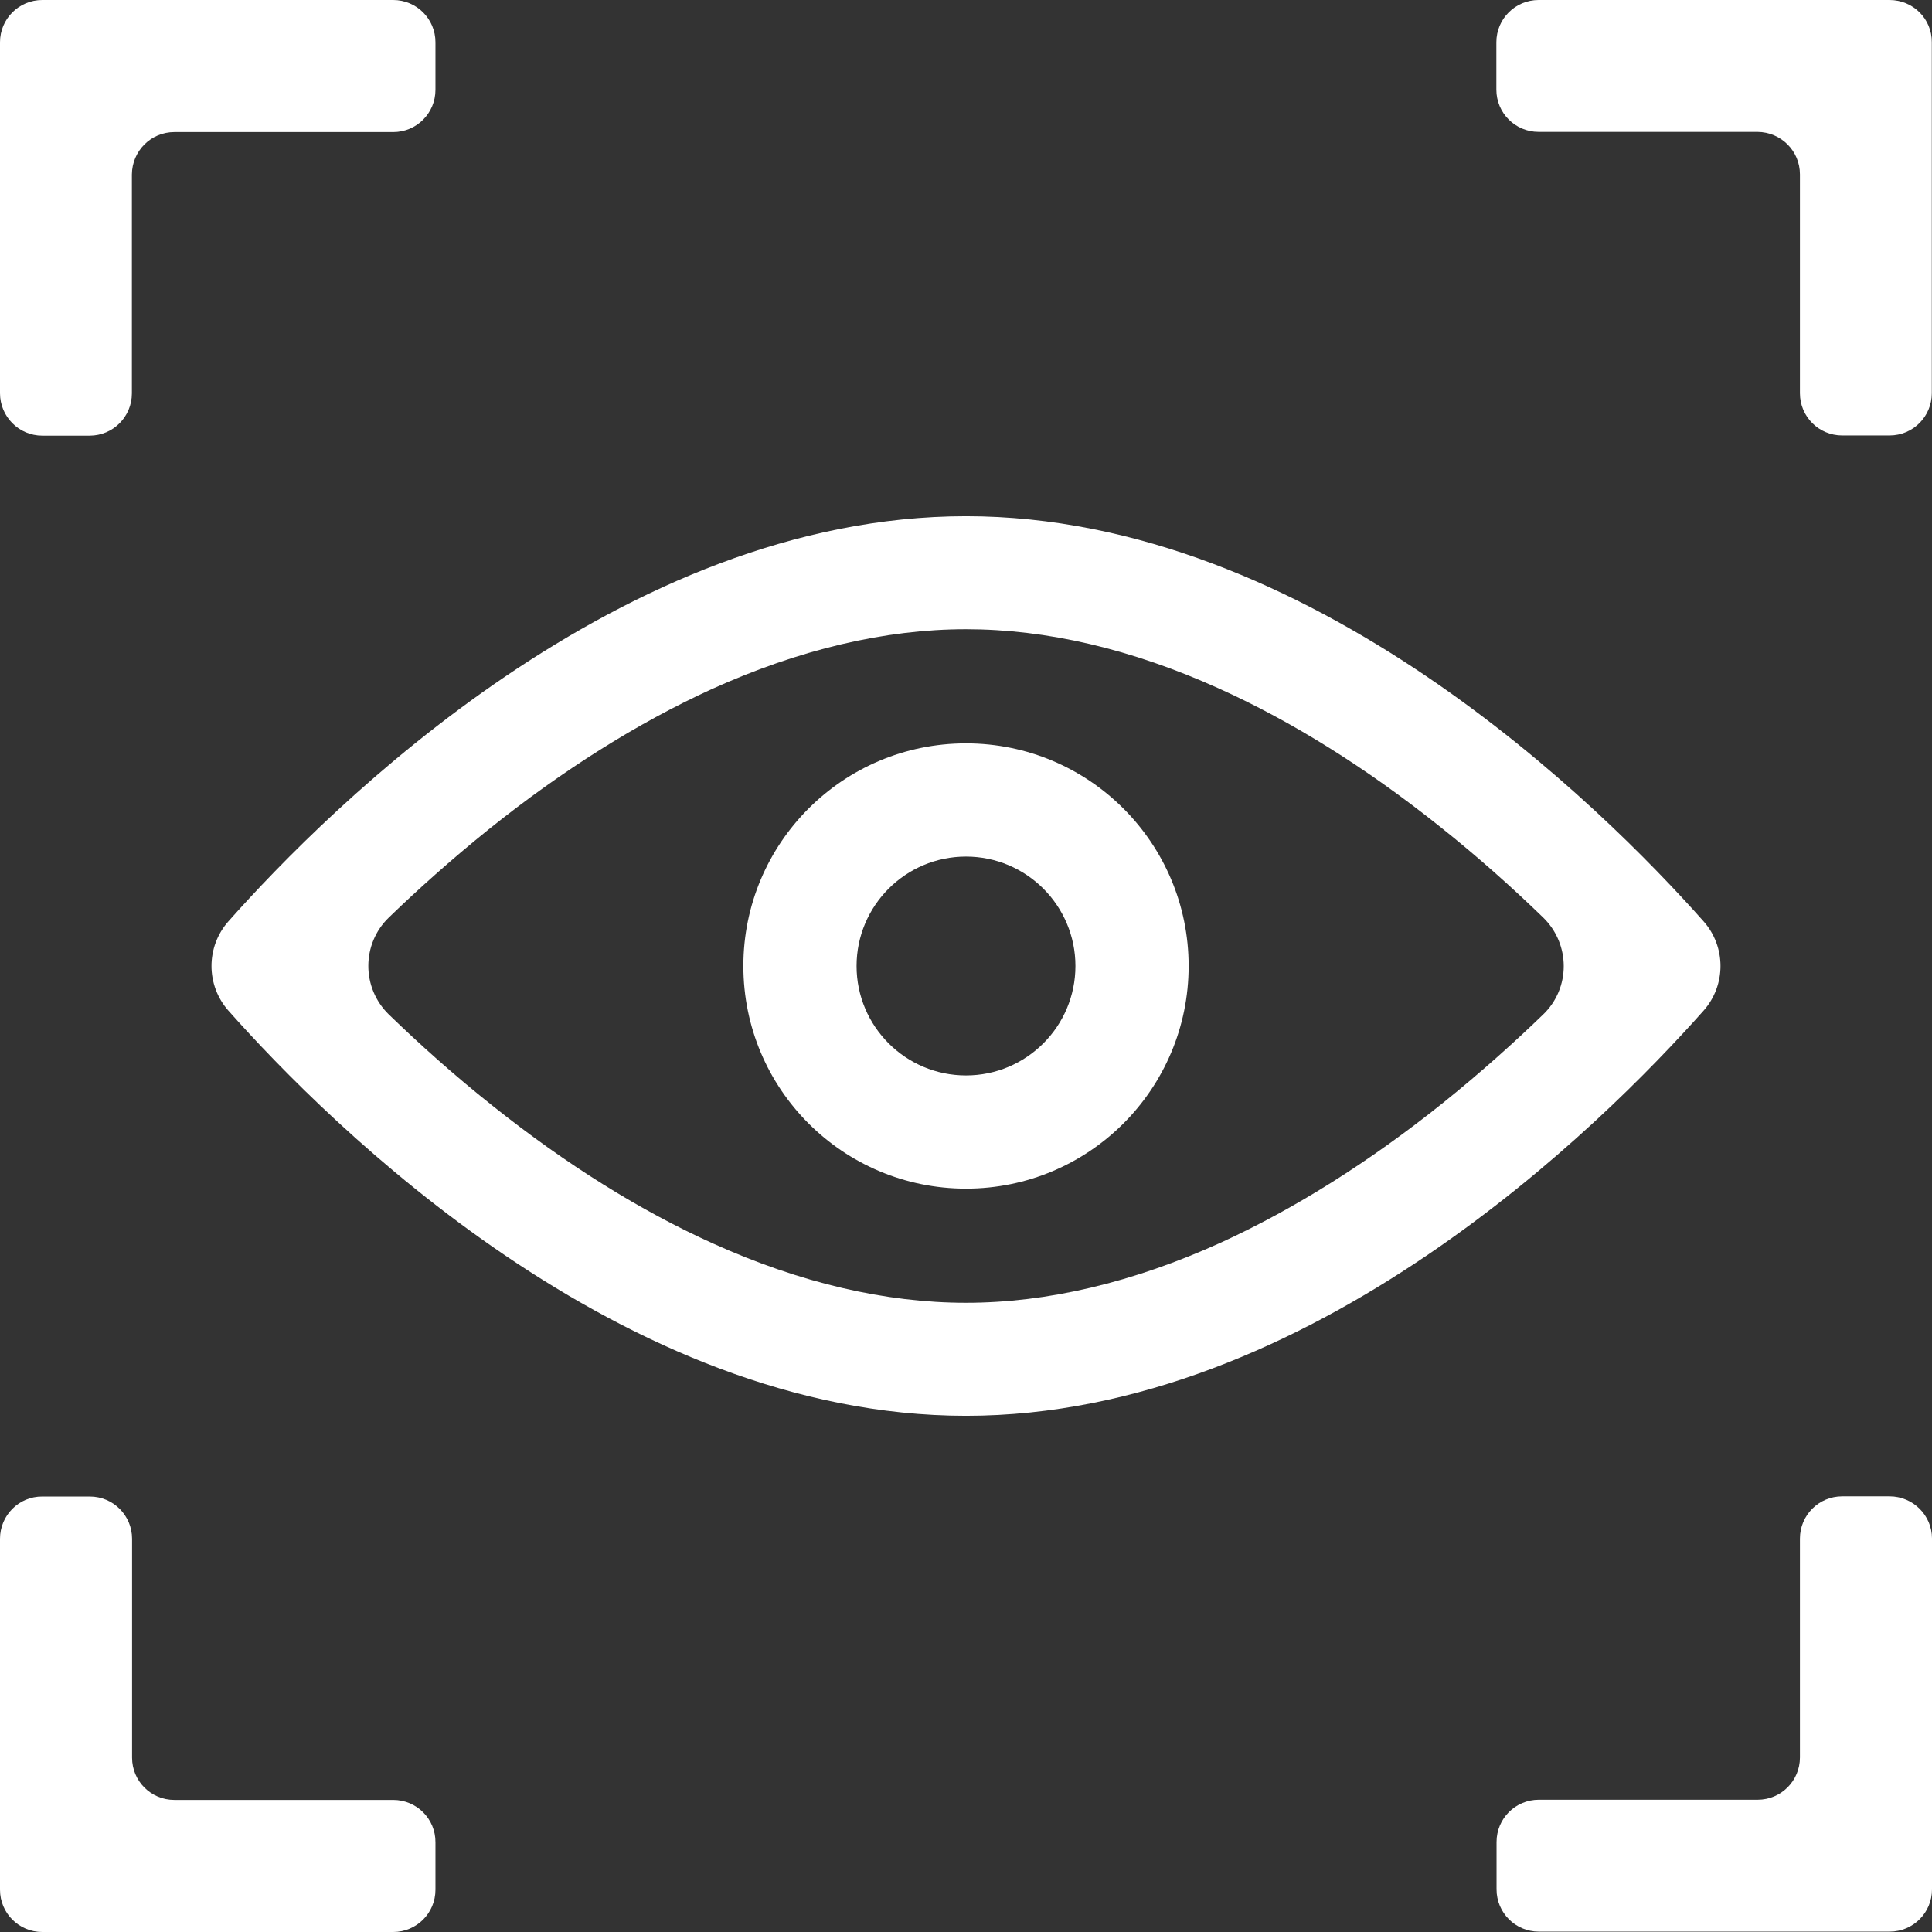
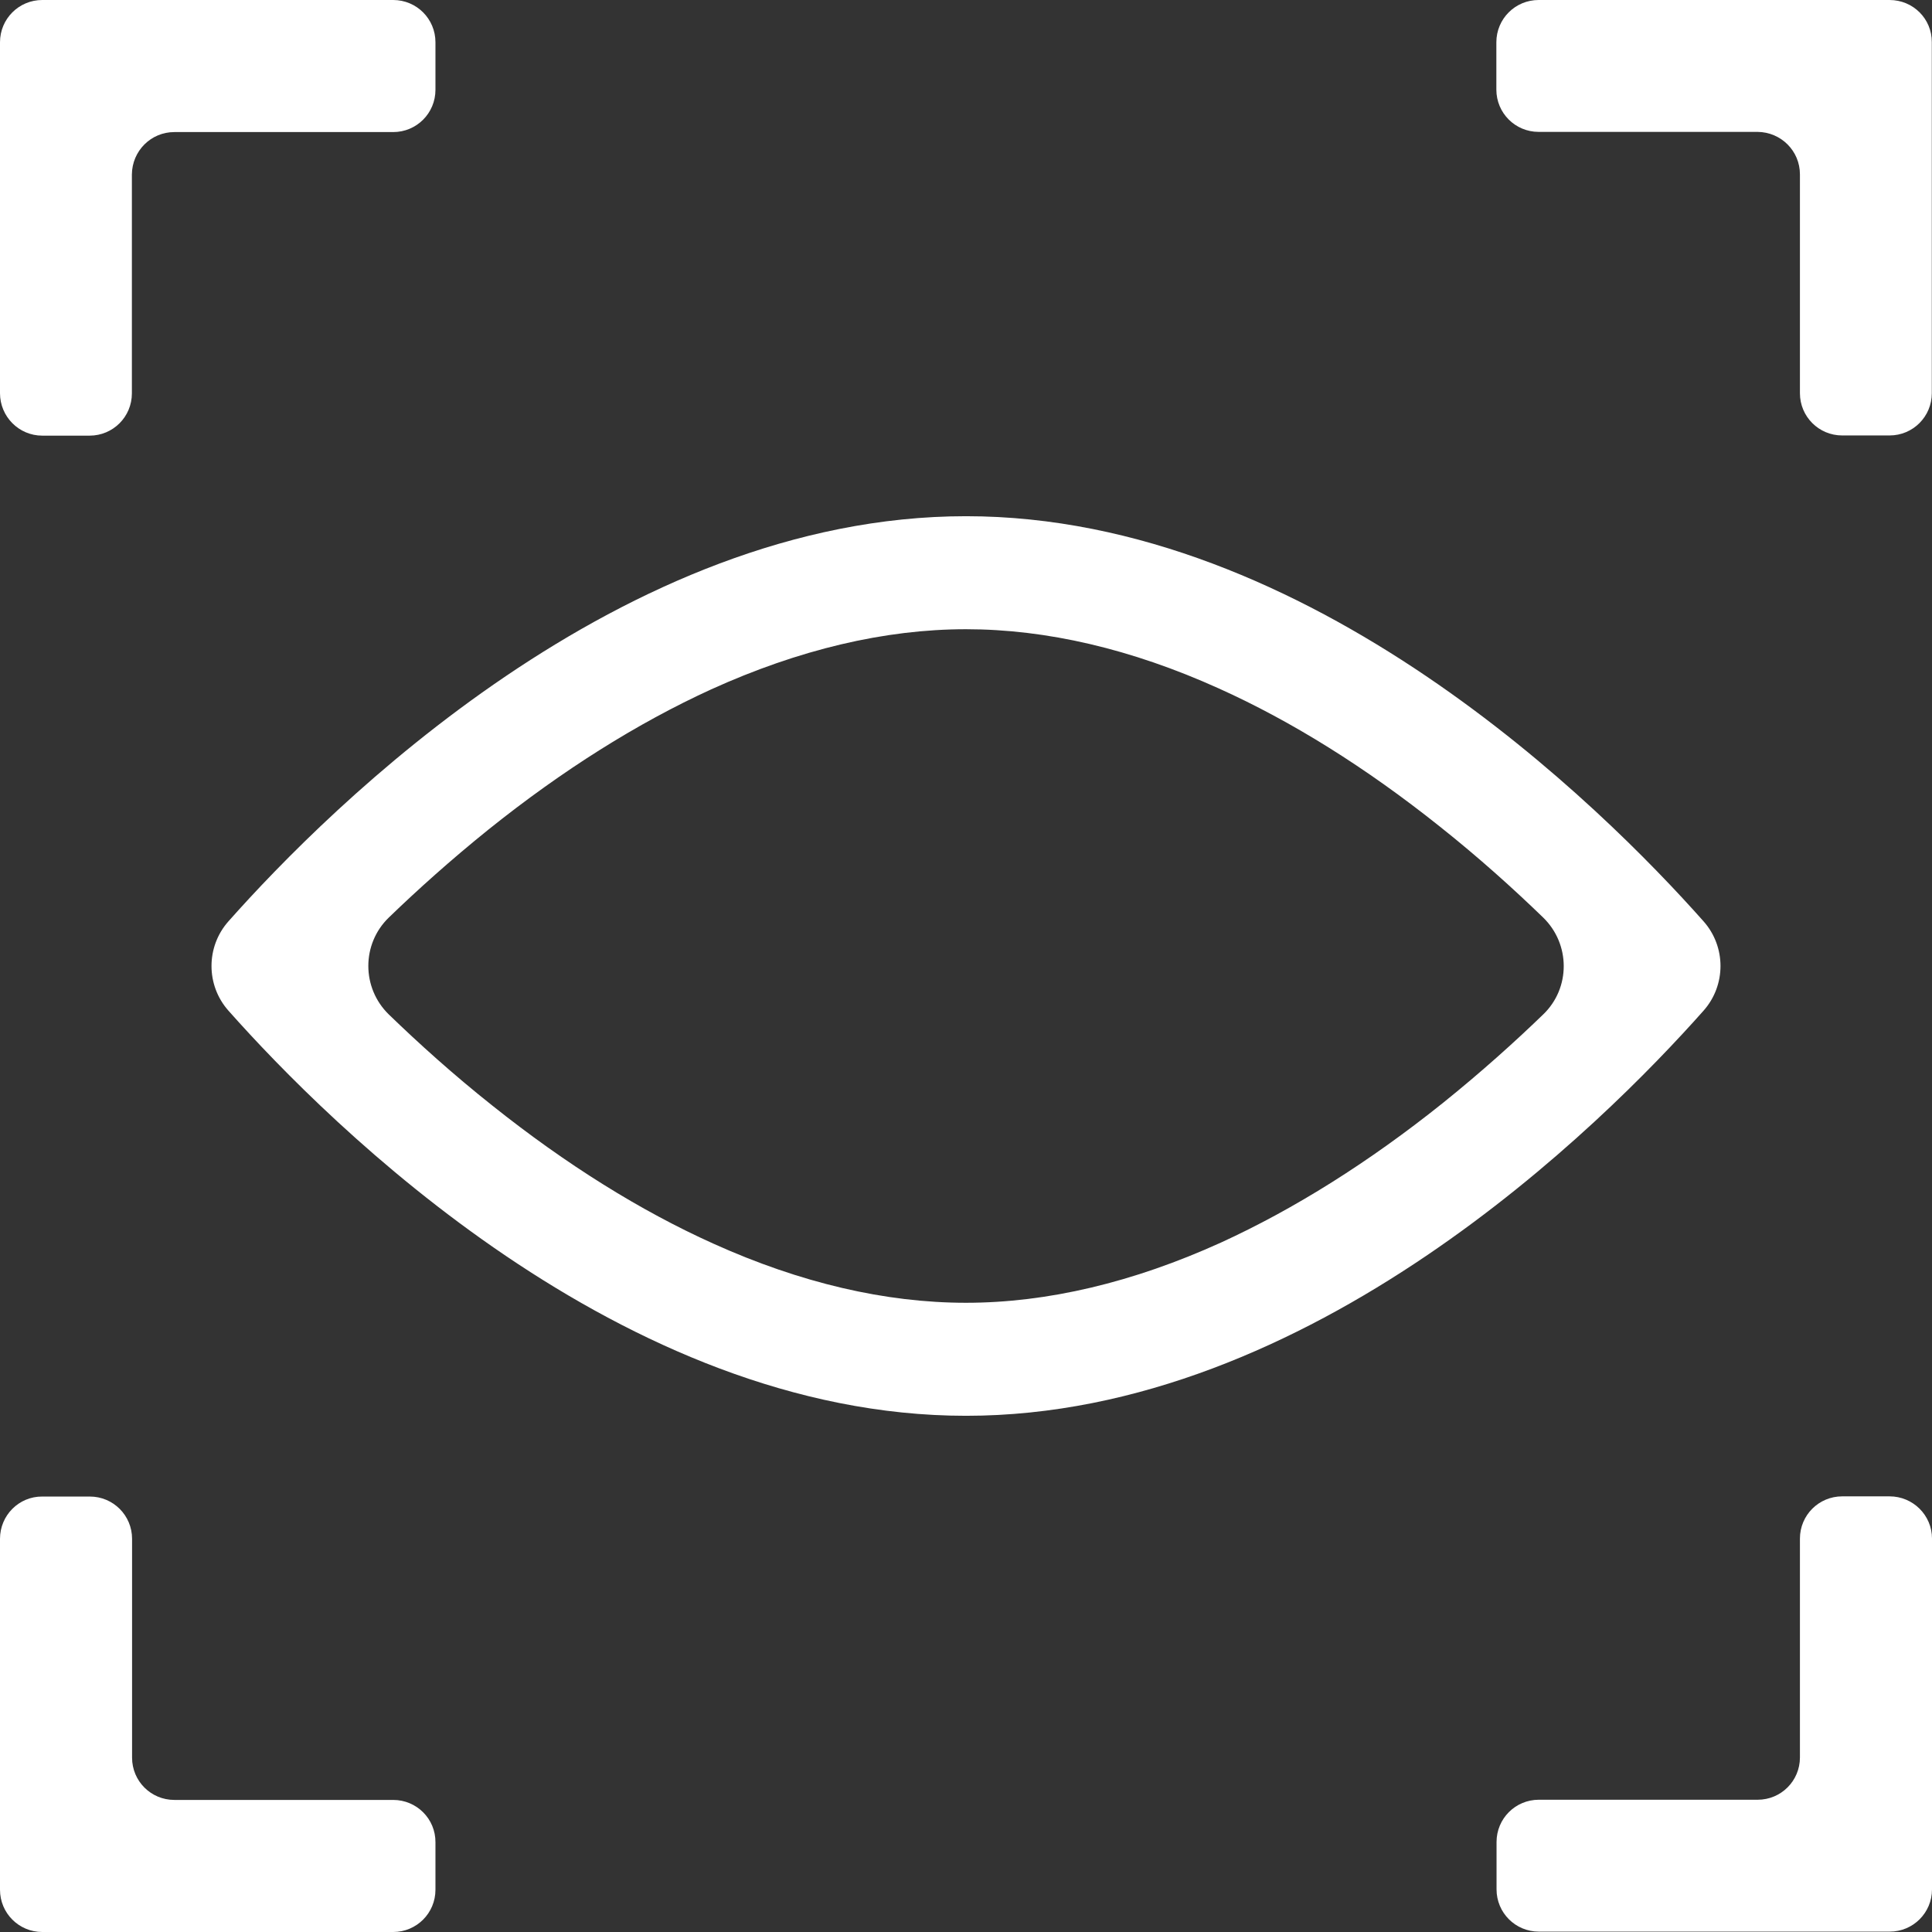
<svg xmlns="http://www.w3.org/2000/svg" t="1645668275801" class="icon" viewBox="0 0 1024 1024" version="1.1" p-id="6016" width="20" height="20">
  <rect x="0" y="0" width="1024" height="1024" fill="#333333" stroke="none" />
  <defs>
    <style type="text/css" />
  </defs>
  <path d="M815.5 69.9h116C944 70 954 80 954 92.4v116c0 12.4 10 22.4 22.4 22.4h25.1c12.4 0 22.4-10 22.4-22.4v-186C1024 10 1014 0 1001.5 0h-186c-12.4 0-22.4 10-22.4 22.4v25.1c0 12.4 10 22.4 22.4 22.4zM1001.5 793.1h-25.1c-12.4 0-22.4 10-22.4 22.4v116c0 12.4-10 22.4-22.4 22.4h-116c-12.4 0-22.4 10-22.4 22.4v25.1c0 12.4 10 22.4 22.4 22.4h186c12.4 0 22.4-10 22.4-22.4v-186c0-12.2-10-22.3-22.5-22.3zM22.4 230.9h25.1c12.4 0 22.4-10 22.4-22.4v-116C70 80 80 70 92.4 70h116c12.4 0 22.4-10 22.4-22.4V22.4c0-12.4-10-22.4-22.4-22.4h-186C10 0 0 10 0 22.4v186c0 12.4 10 22.5 22.4 22.5zM208.4 954h-116C80 954 70 944 70 931.6v-116c0-12.4-10-22.4-22.4-22.4H22.4C10 793.1 0 803.2 0 815.6v186c0 12.4 10 22.4 22.4 22.4h186c12.4 0 22.4-10 22.4-22.4v-25.1c0.1-12.5-10-22.5-22.4-22.5zM902.9 535.7c12-13.5 12-33.9 0-47.4C849.4 428 694.6 273.6 512 273.6S174.6 428 121.1 488.3c-12 13.5-12 33.9 0 47.4C174.6 596 329.4 750.4 512 750.4S849.4 596 902.9 535.7z m-85 2c-15.1 14.6-32.9 30.6-52.9 46.7-39.3 31.5-79 56.4-117.9 74.2-46.5 21.1-92 31.9-135.1 31.9-42.7 0-87.7-10.5-133.8-31.3-38.7-17.4-78.1-42-117.1-73.1-20.8-16.5-39.3-33.2-55-48.4-14.5-14.1-14.5-37.4 0-51.4 15.1-14.6 32.9-30.6 52.9-46.7 39.3-31.5 79-56.4 117.9-74.2 46.5-21.1 92-31.9 135.1-31.9 42.7 0 87.7 10.5 133.8 31.3 38.7 17.4 78.1 42 117.1 73.1 20.8 16.5 39.3 33.2 55 48.4 14.5 14.1 14.6 37.4 0 51.4z" fill="#fff" p-id="6017" />
-   <path d="M512 394c-65.2 0-118 52.8-118 118s52.8 118 118 118 118-52.8 118-118-52.8-118-118-118z m0 176c-32 0-58-26-58-58s26-58 58-58 58 26 58 58-26 58-58 58z" fill="#fff" p-id="6018" />
</svg>